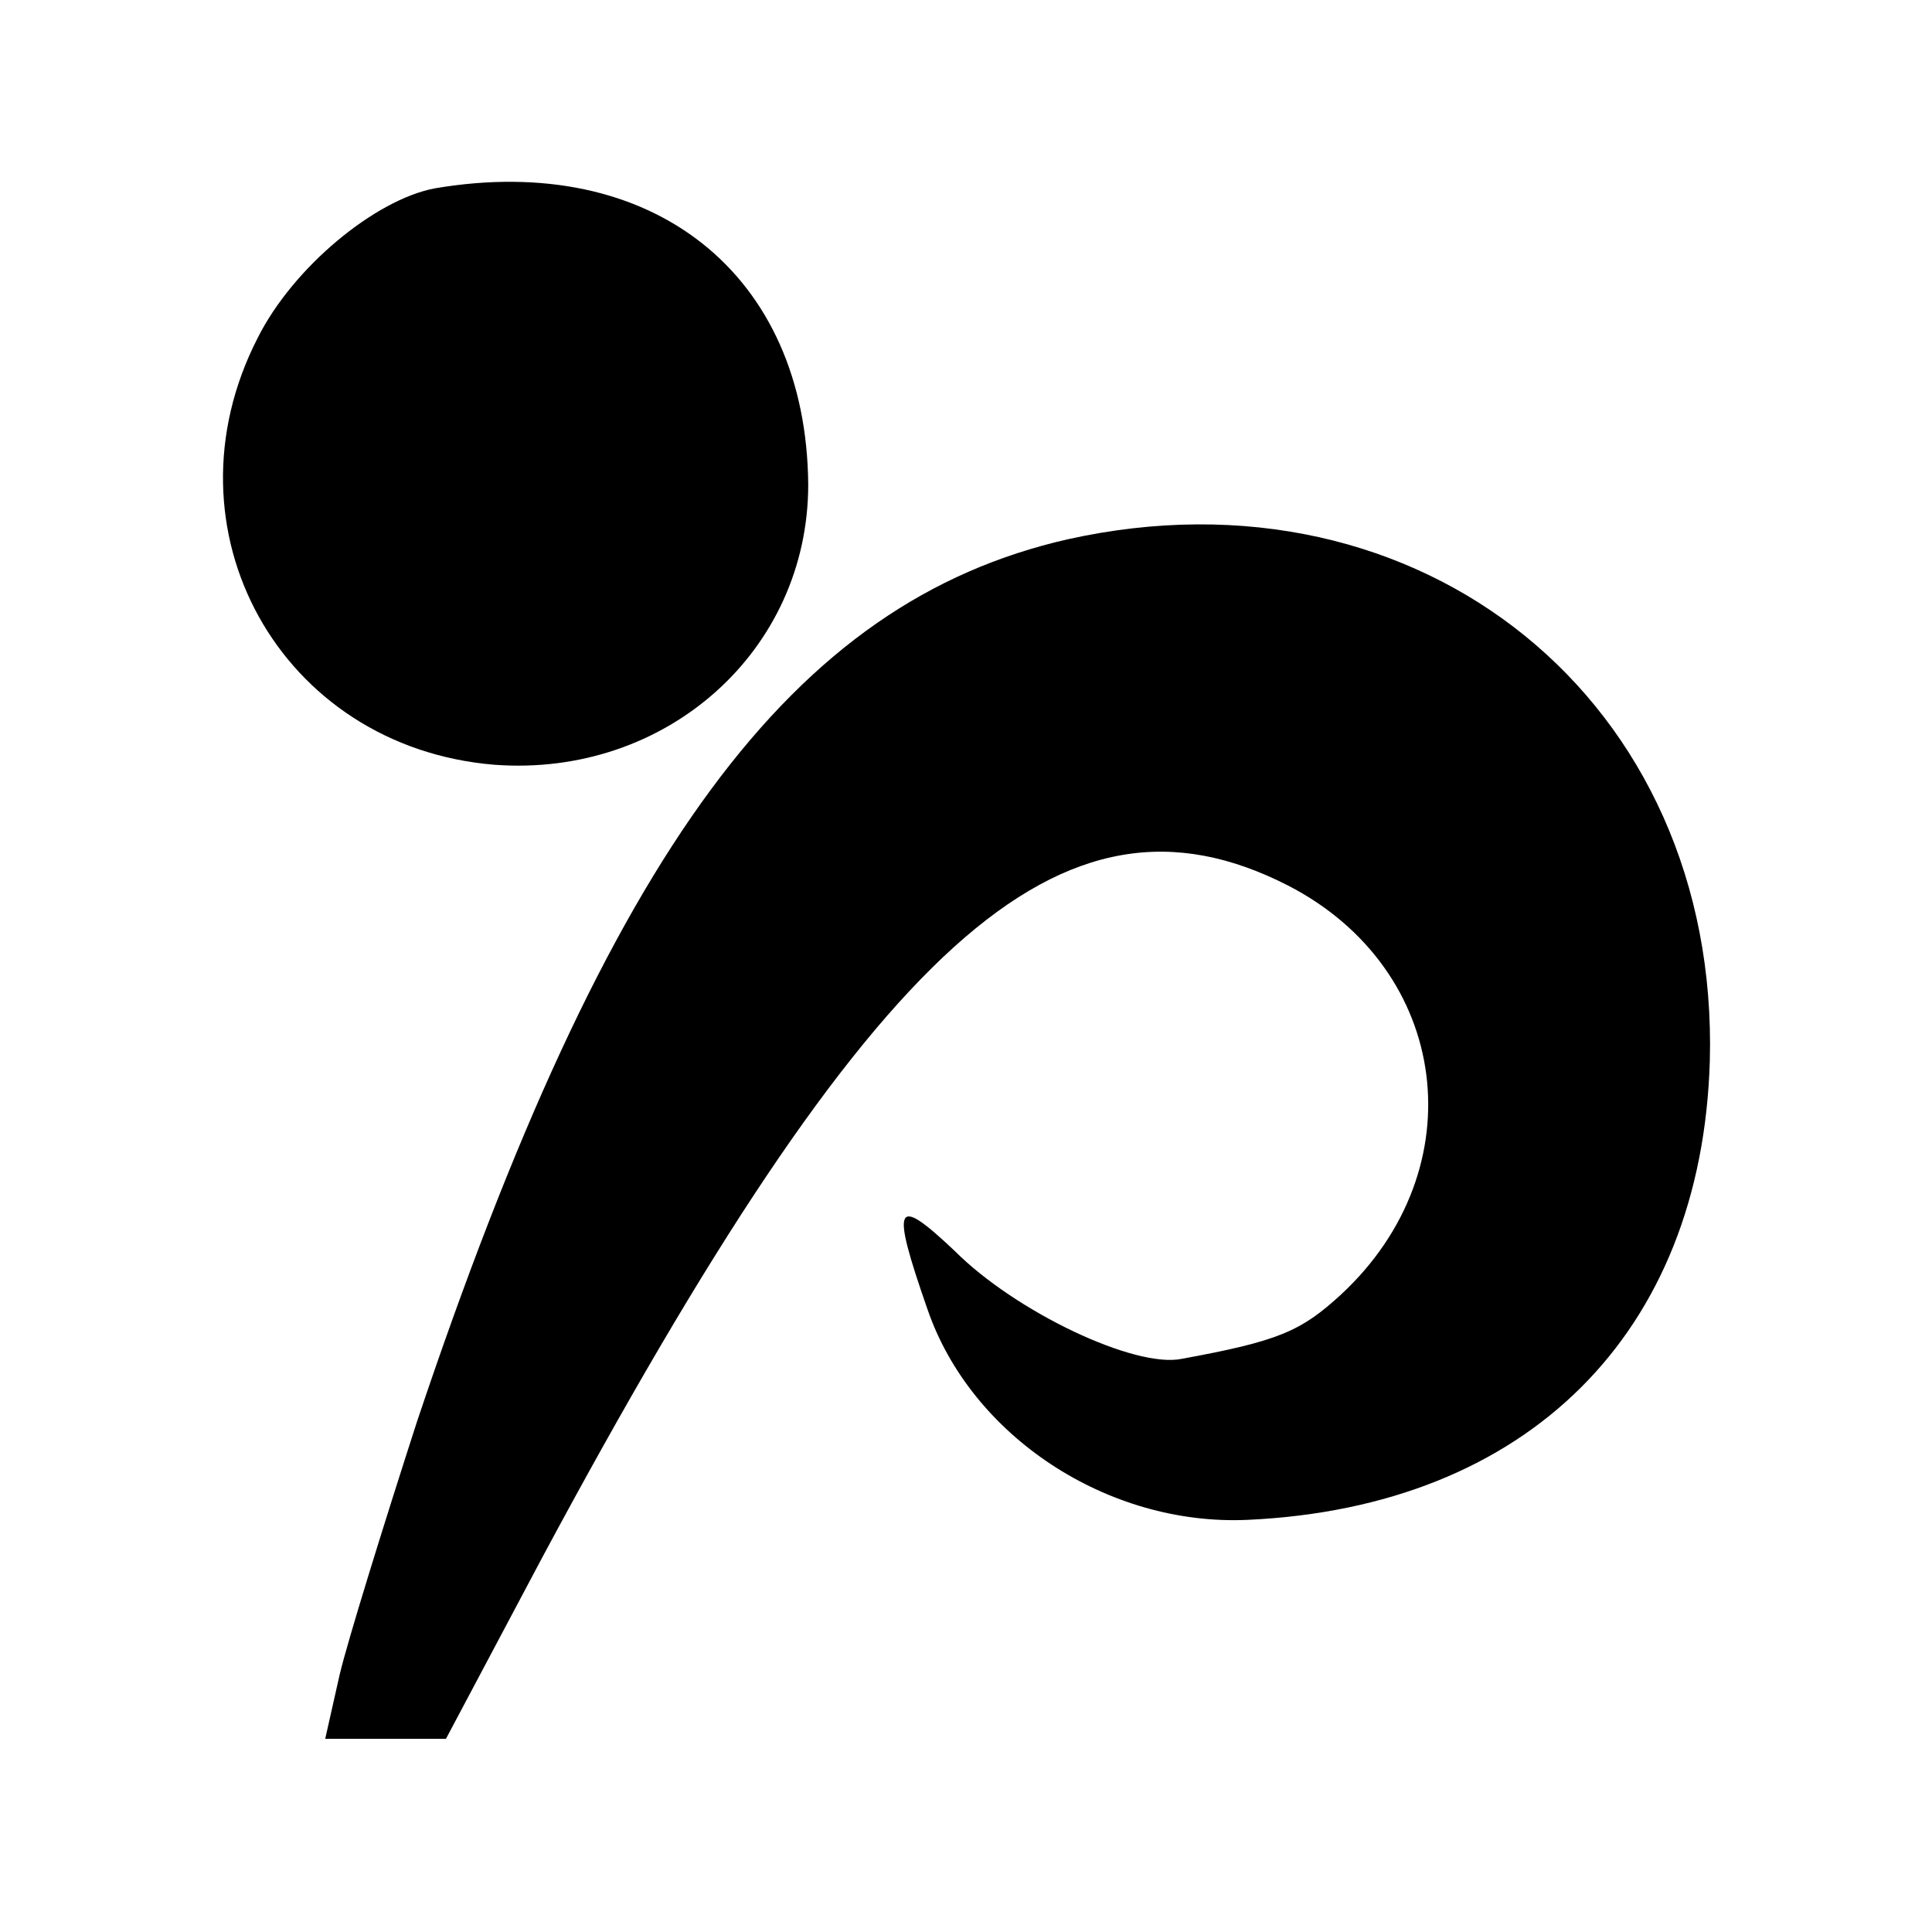
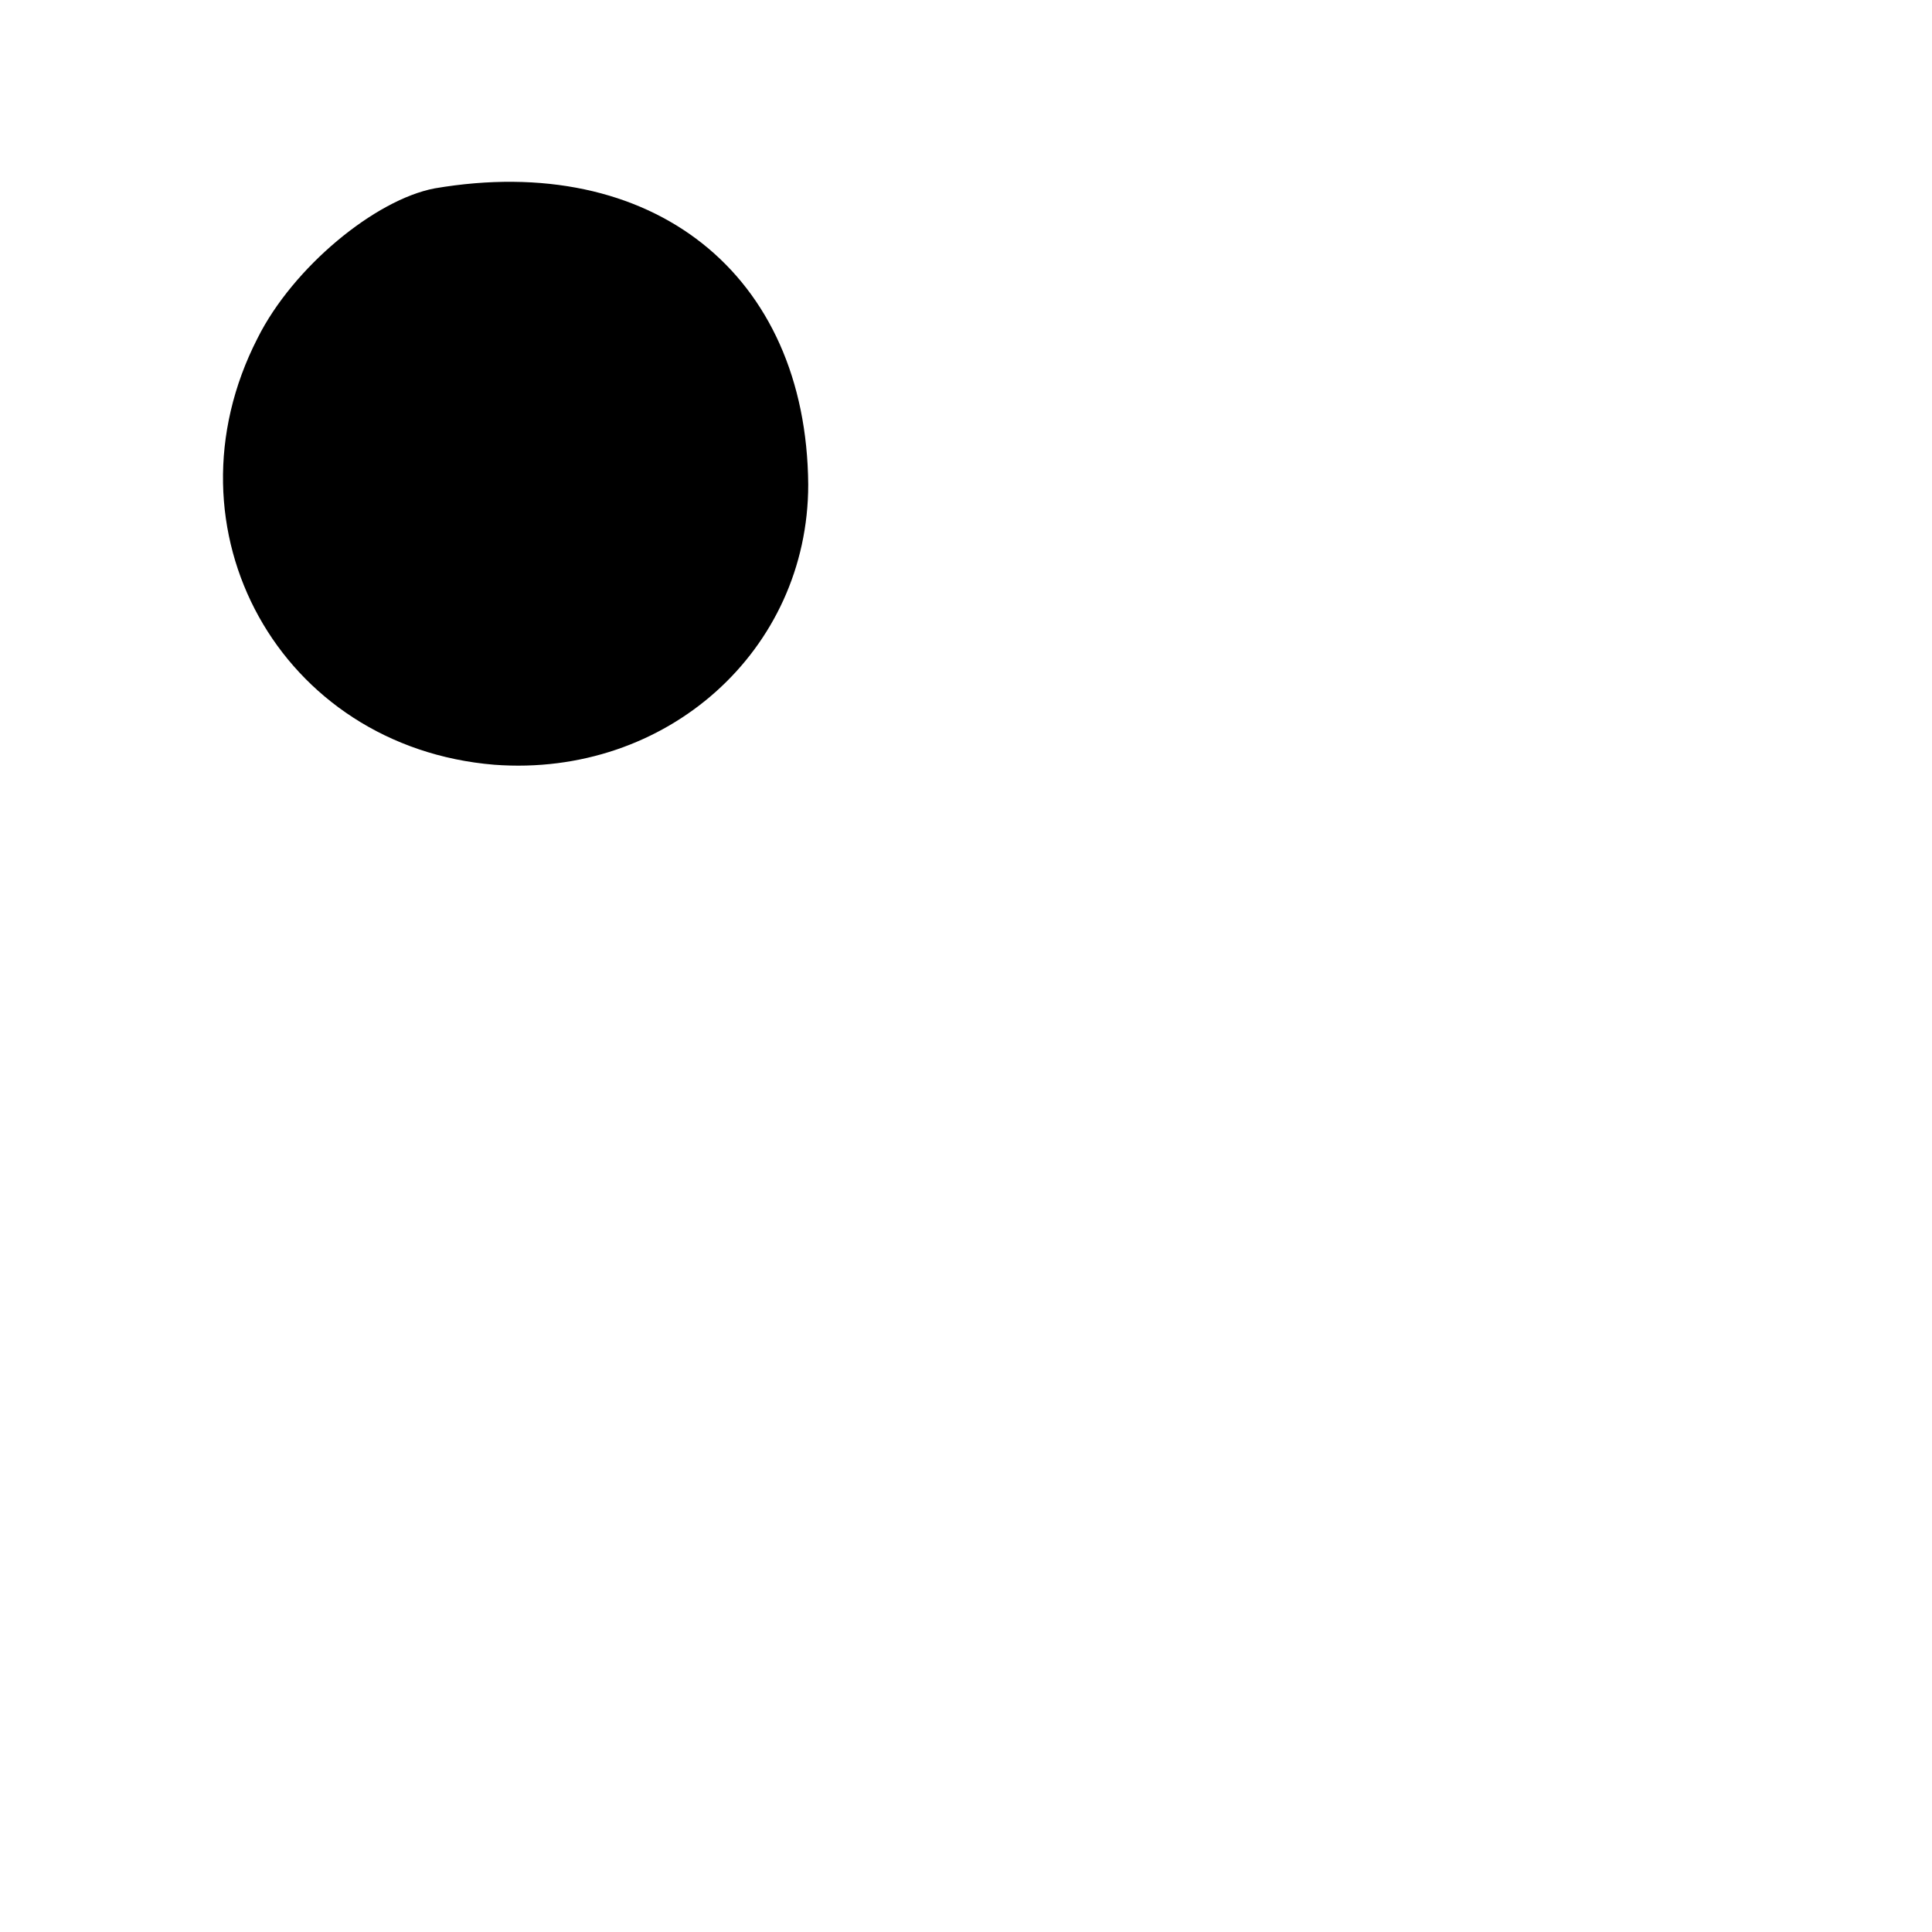
<svg xmlns="http://www.w3.org/2000/svg" version="1.0" width="120pt" height="120pt" viewBox="0 0 120 120" preserveAspectRatio="xMidYMid meet">
  <g transform="translate(0,120) scale(0.1,-0.1)" fill="#000000" stroke="none">
    <path d="M270 1083 c-37 -7 -88 -49 -110 -93 -61 -119 14 -254 147 -265 107 -8 195 71 195 174 -1 131 -97 207 -232 184z" />
-     <path d="M663 865 c-171 -39 -285 -193 -404 -548 -21 -65 -43 -136 -48 -157 l-9 -40 37 0 38 0 60 113 c205 382 322 489 463 417 101 -52 117 -176 33 -254 -25 -23 -39 -29 -99 -40 -29 -6 -103 29 -141 67 -37 35 -40 30 -17 -36 27 -79 112 -135 199 -131 174 8 282 116 287 285 6 223 -179 373 -399 324z" />
  </g>
</svg>